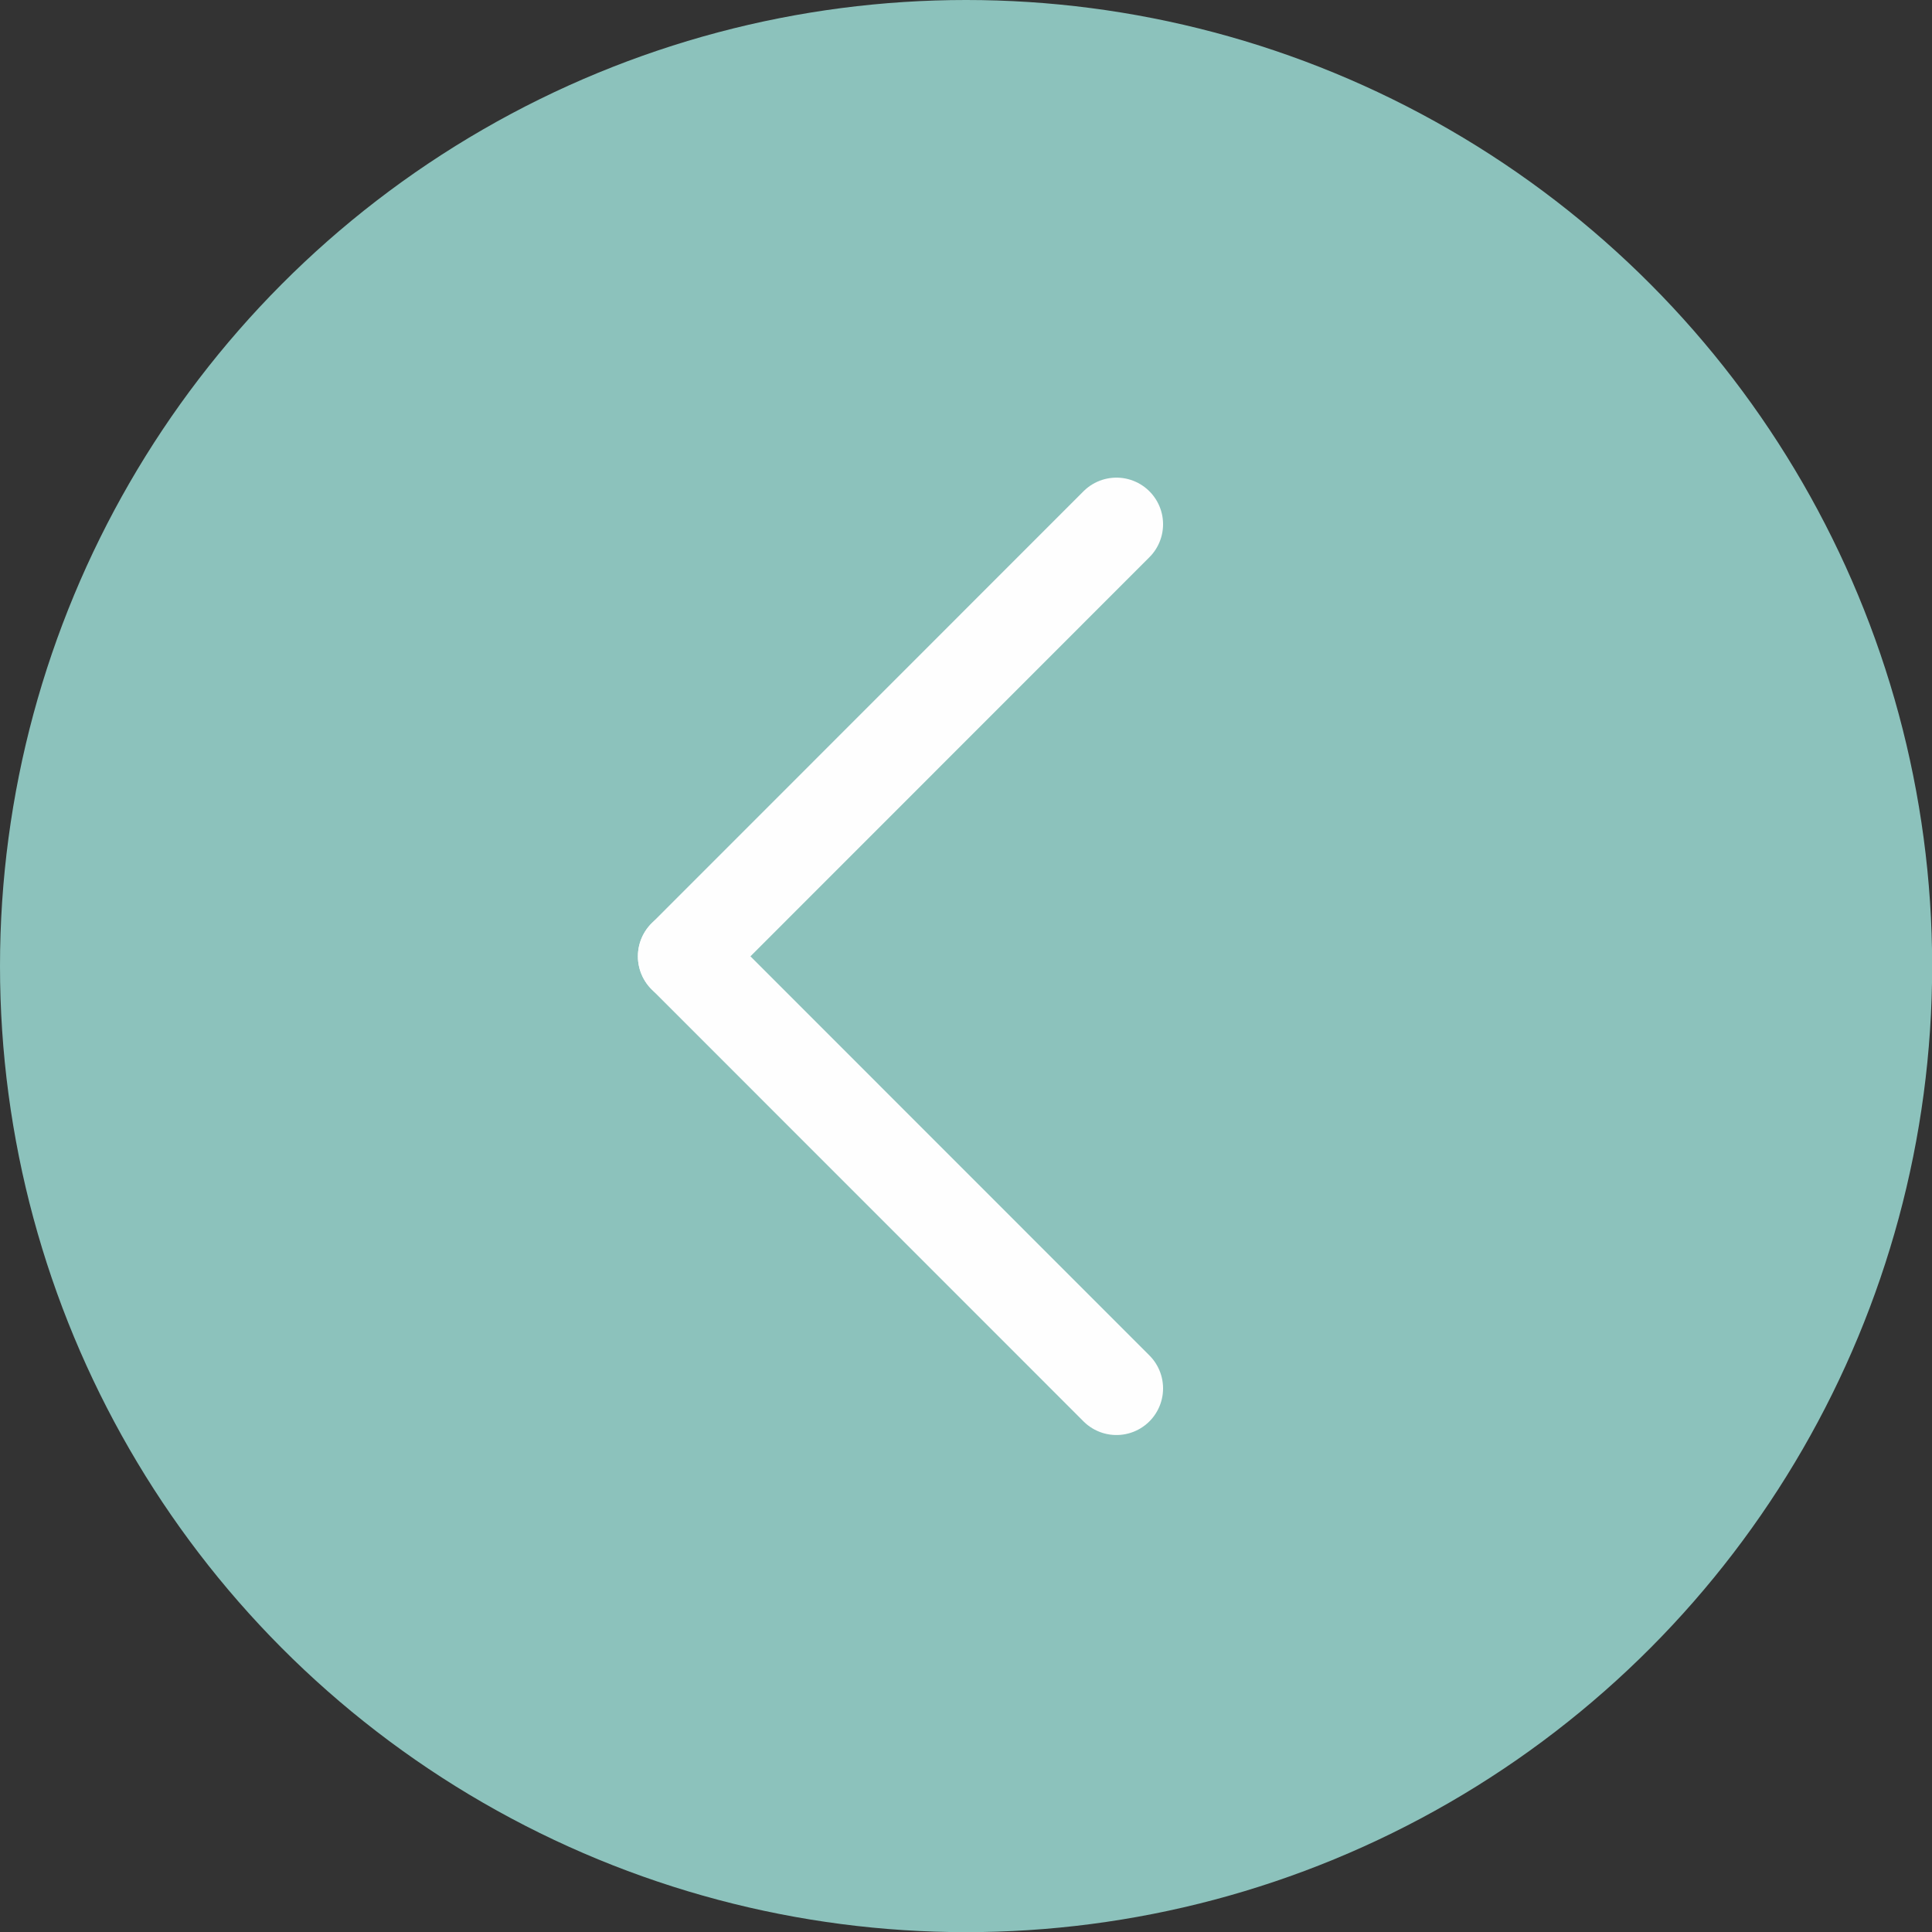
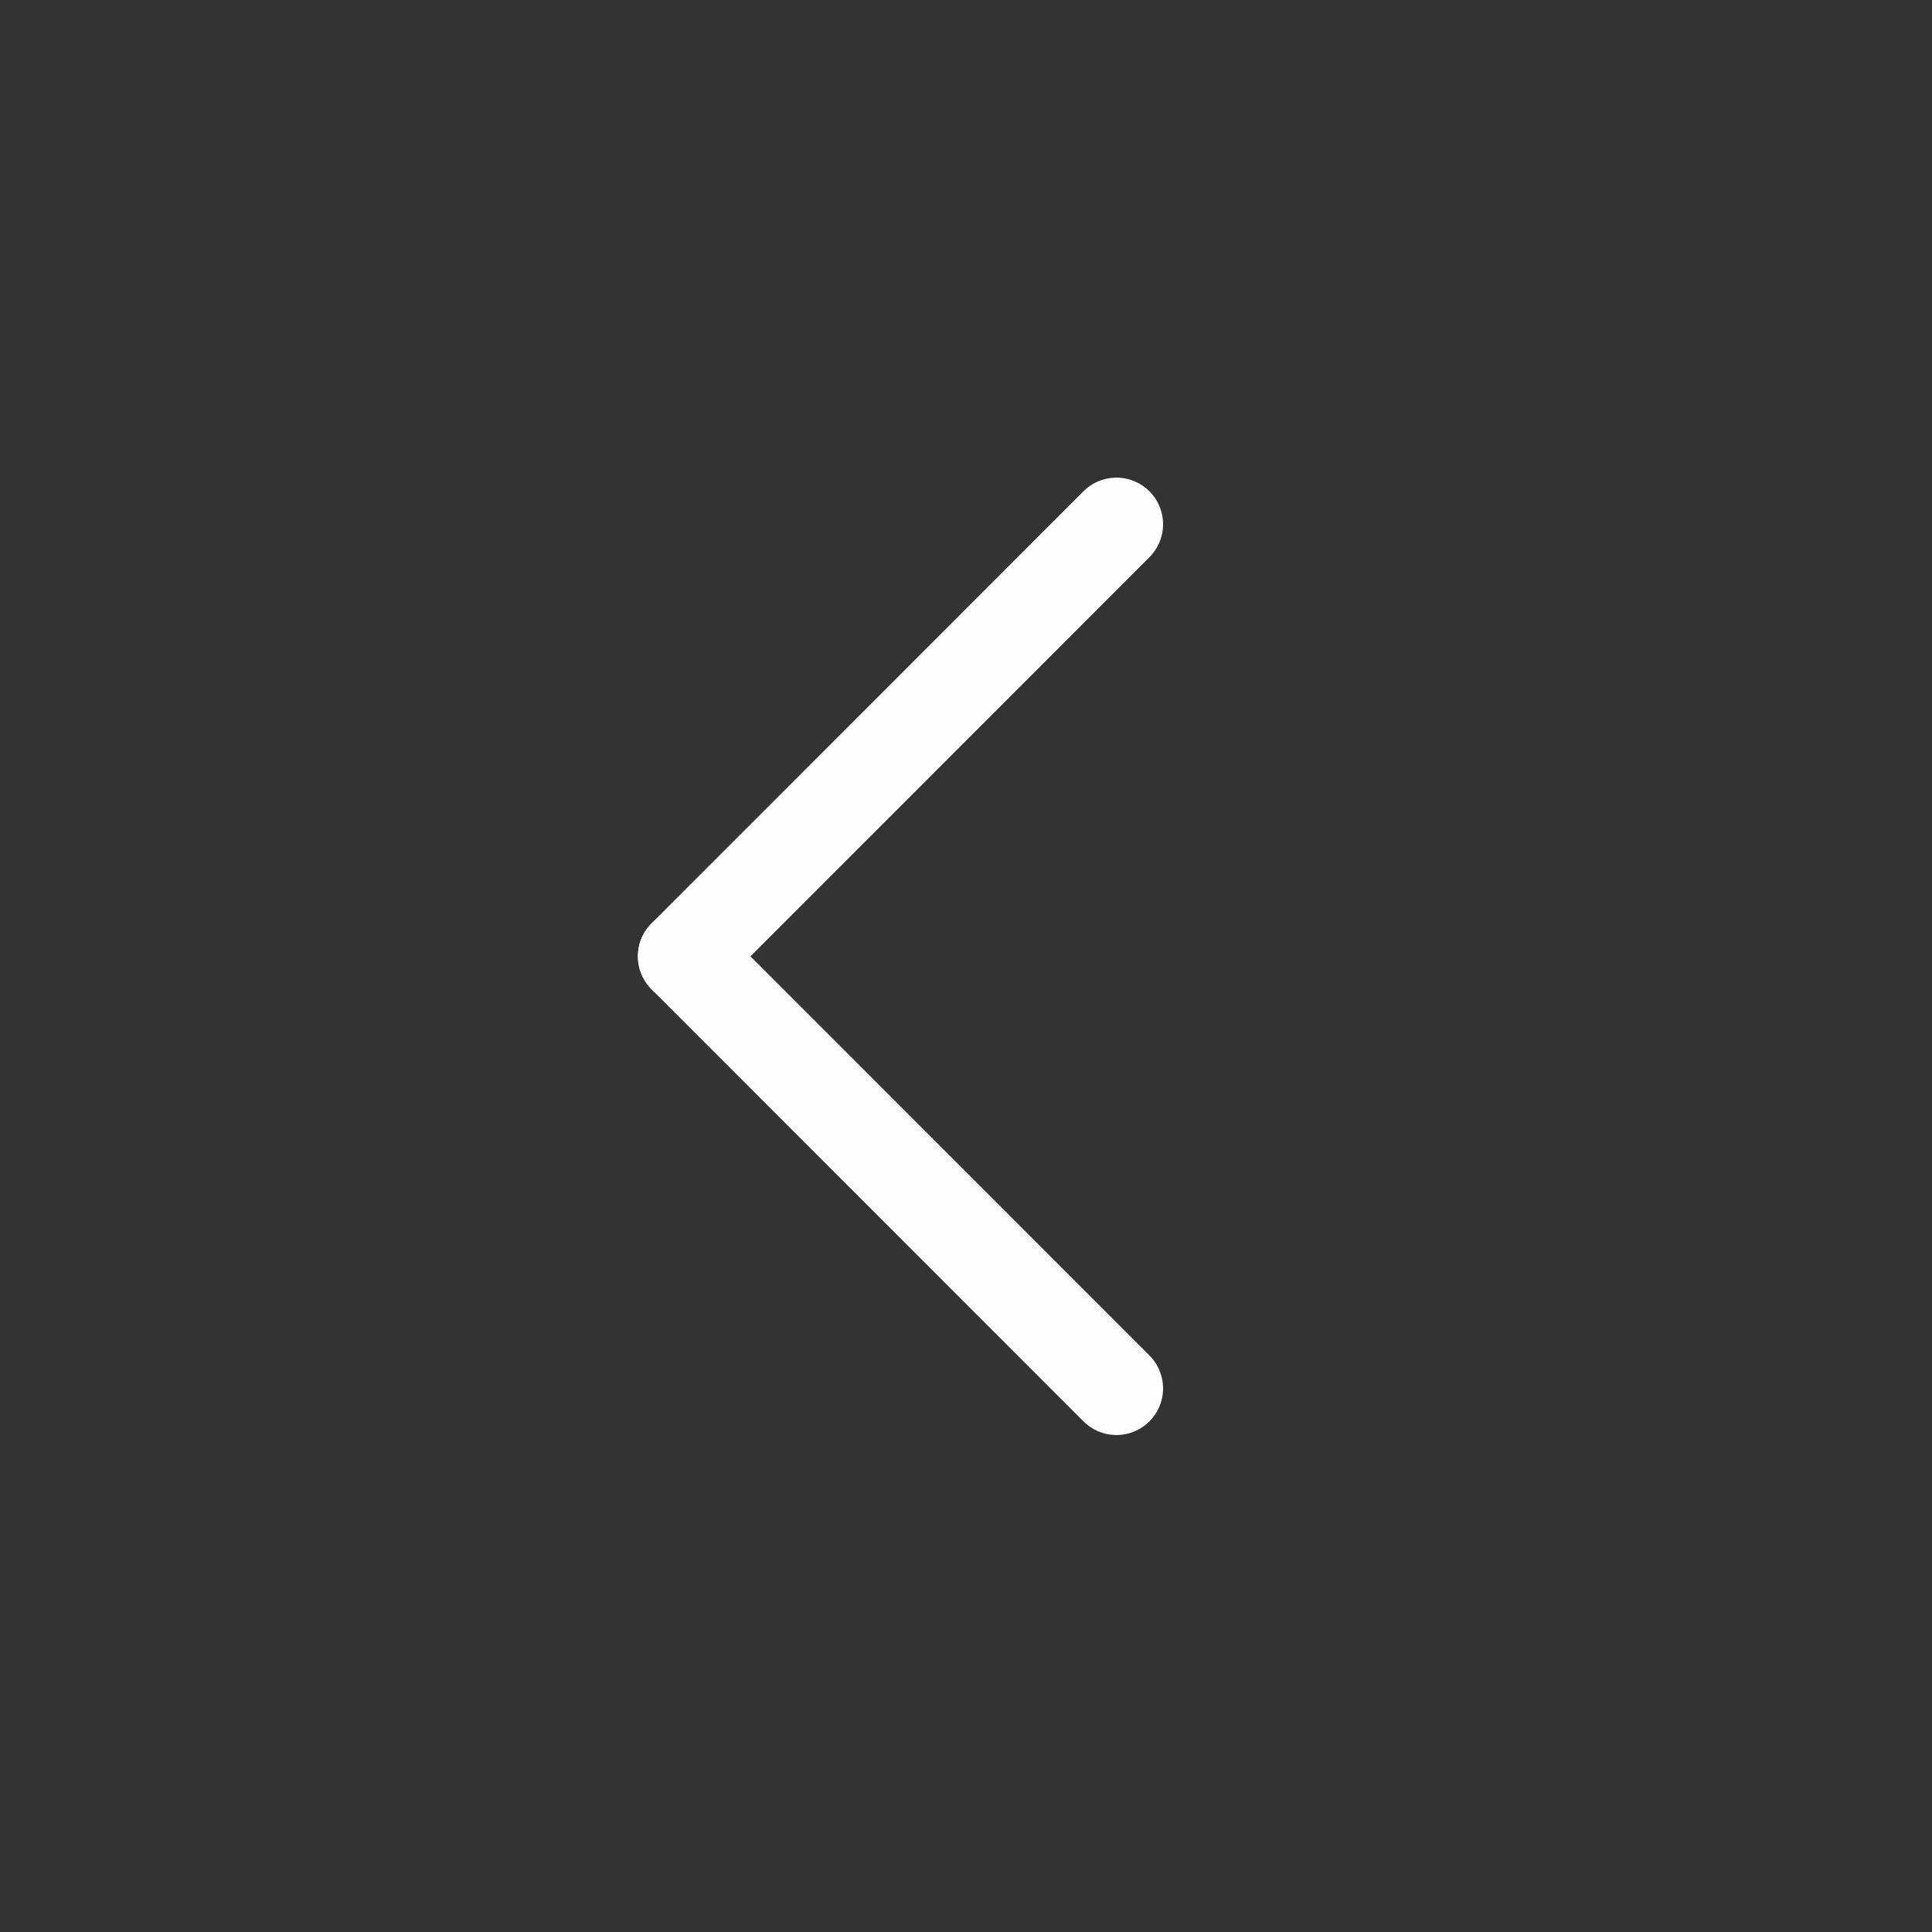
<svg xmlns="http://www.w3.org/2000/svg" xml:space="preserve" width="10.53mm" height="10.53mm" version="1.1" style="shape-rendering:geometricPrecision; text-rendering:geometricPrecision; image-rendering:optimizeQuality; fill-rule:evenodd; clip-rule:evenodd" viewBox="0 0 126.81 126.81">
  <rect x="0" y="0" width="126.81" height="126.81" fill="#333333" stroke="none" />
  <defs>
    <style type="text/css"> .str0 {stroke:#FEFEFE;stroke-width:6.12;stroke-linecap:round;stroke-linejoin:round;stroke-miterlimit:22.926} .fil1 {fill:none} .fil0 {fill:#8CC2BC} </style>
  </defs>
  <g id="Слой_x0020_1">
-     <circle class="fil0" cx="63.41" cy="63.41" r="63.41" />
    <line class="fil1 str0" x1="73.28" y1="34.41" x2="44.93" y2="62.77" />
    <line class="fil1 str0" x1="73.28" y1="91.13" x2="44.93" y2="62.77" />
  </g>
</svg>